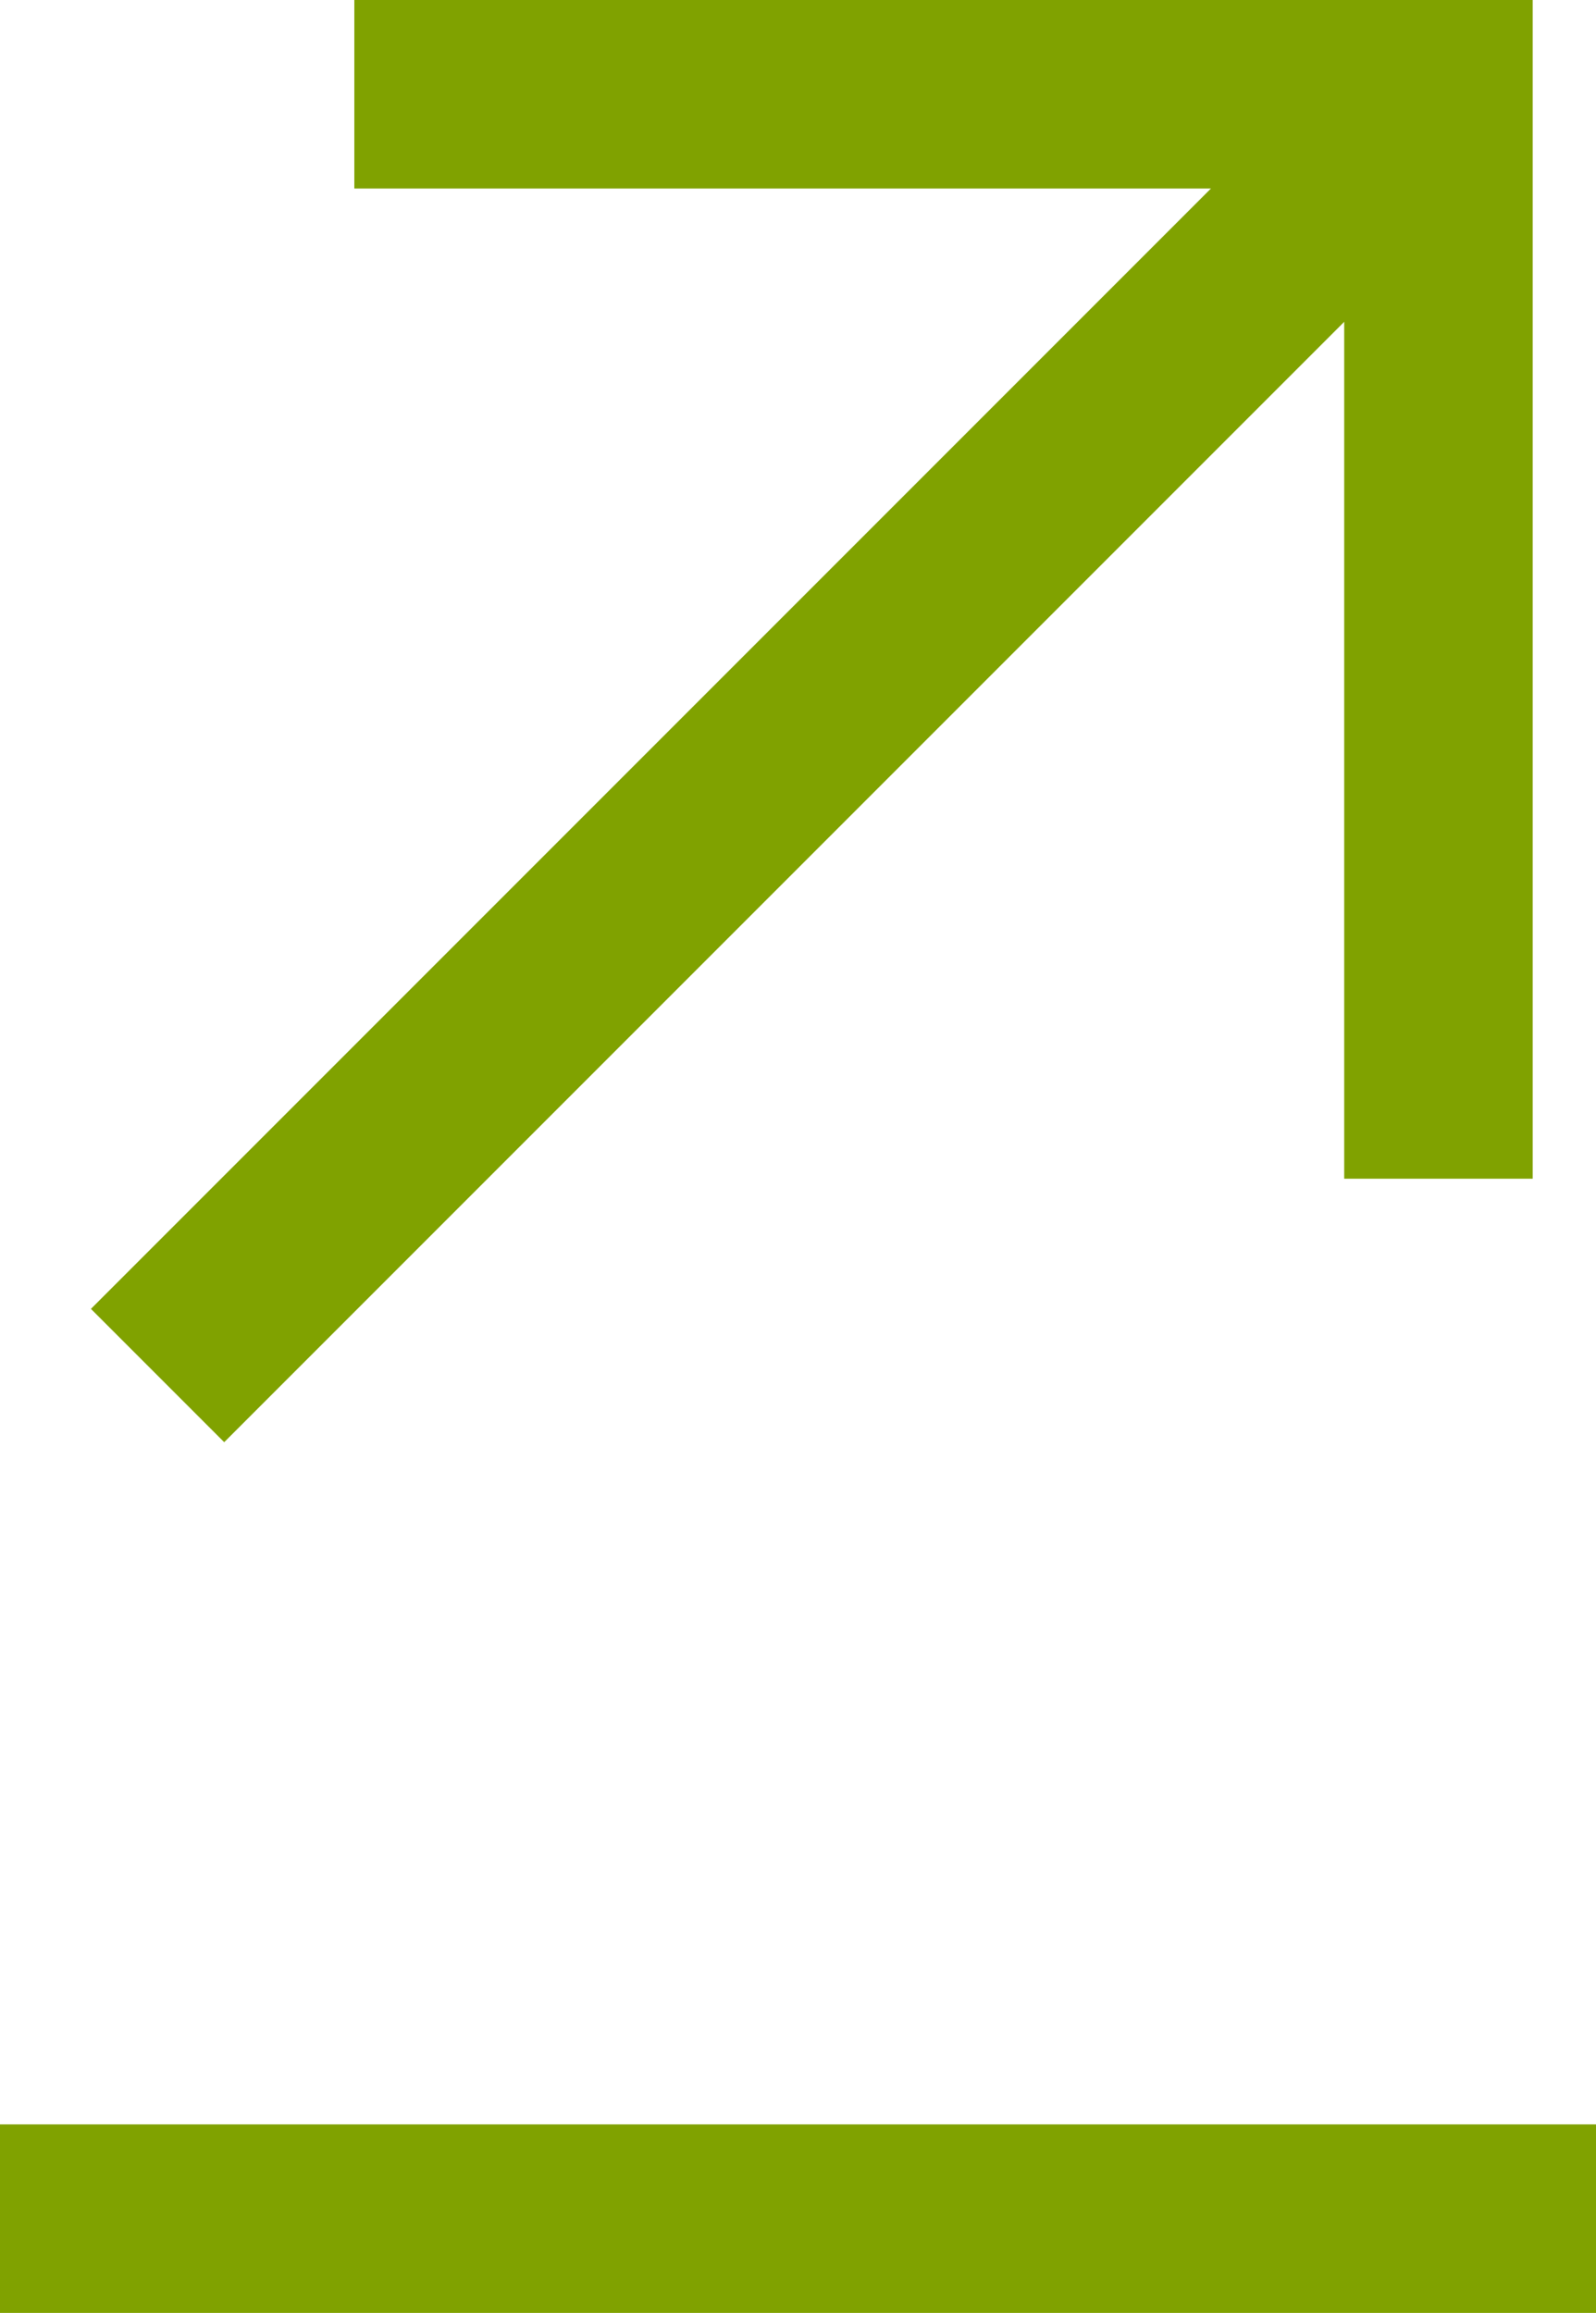
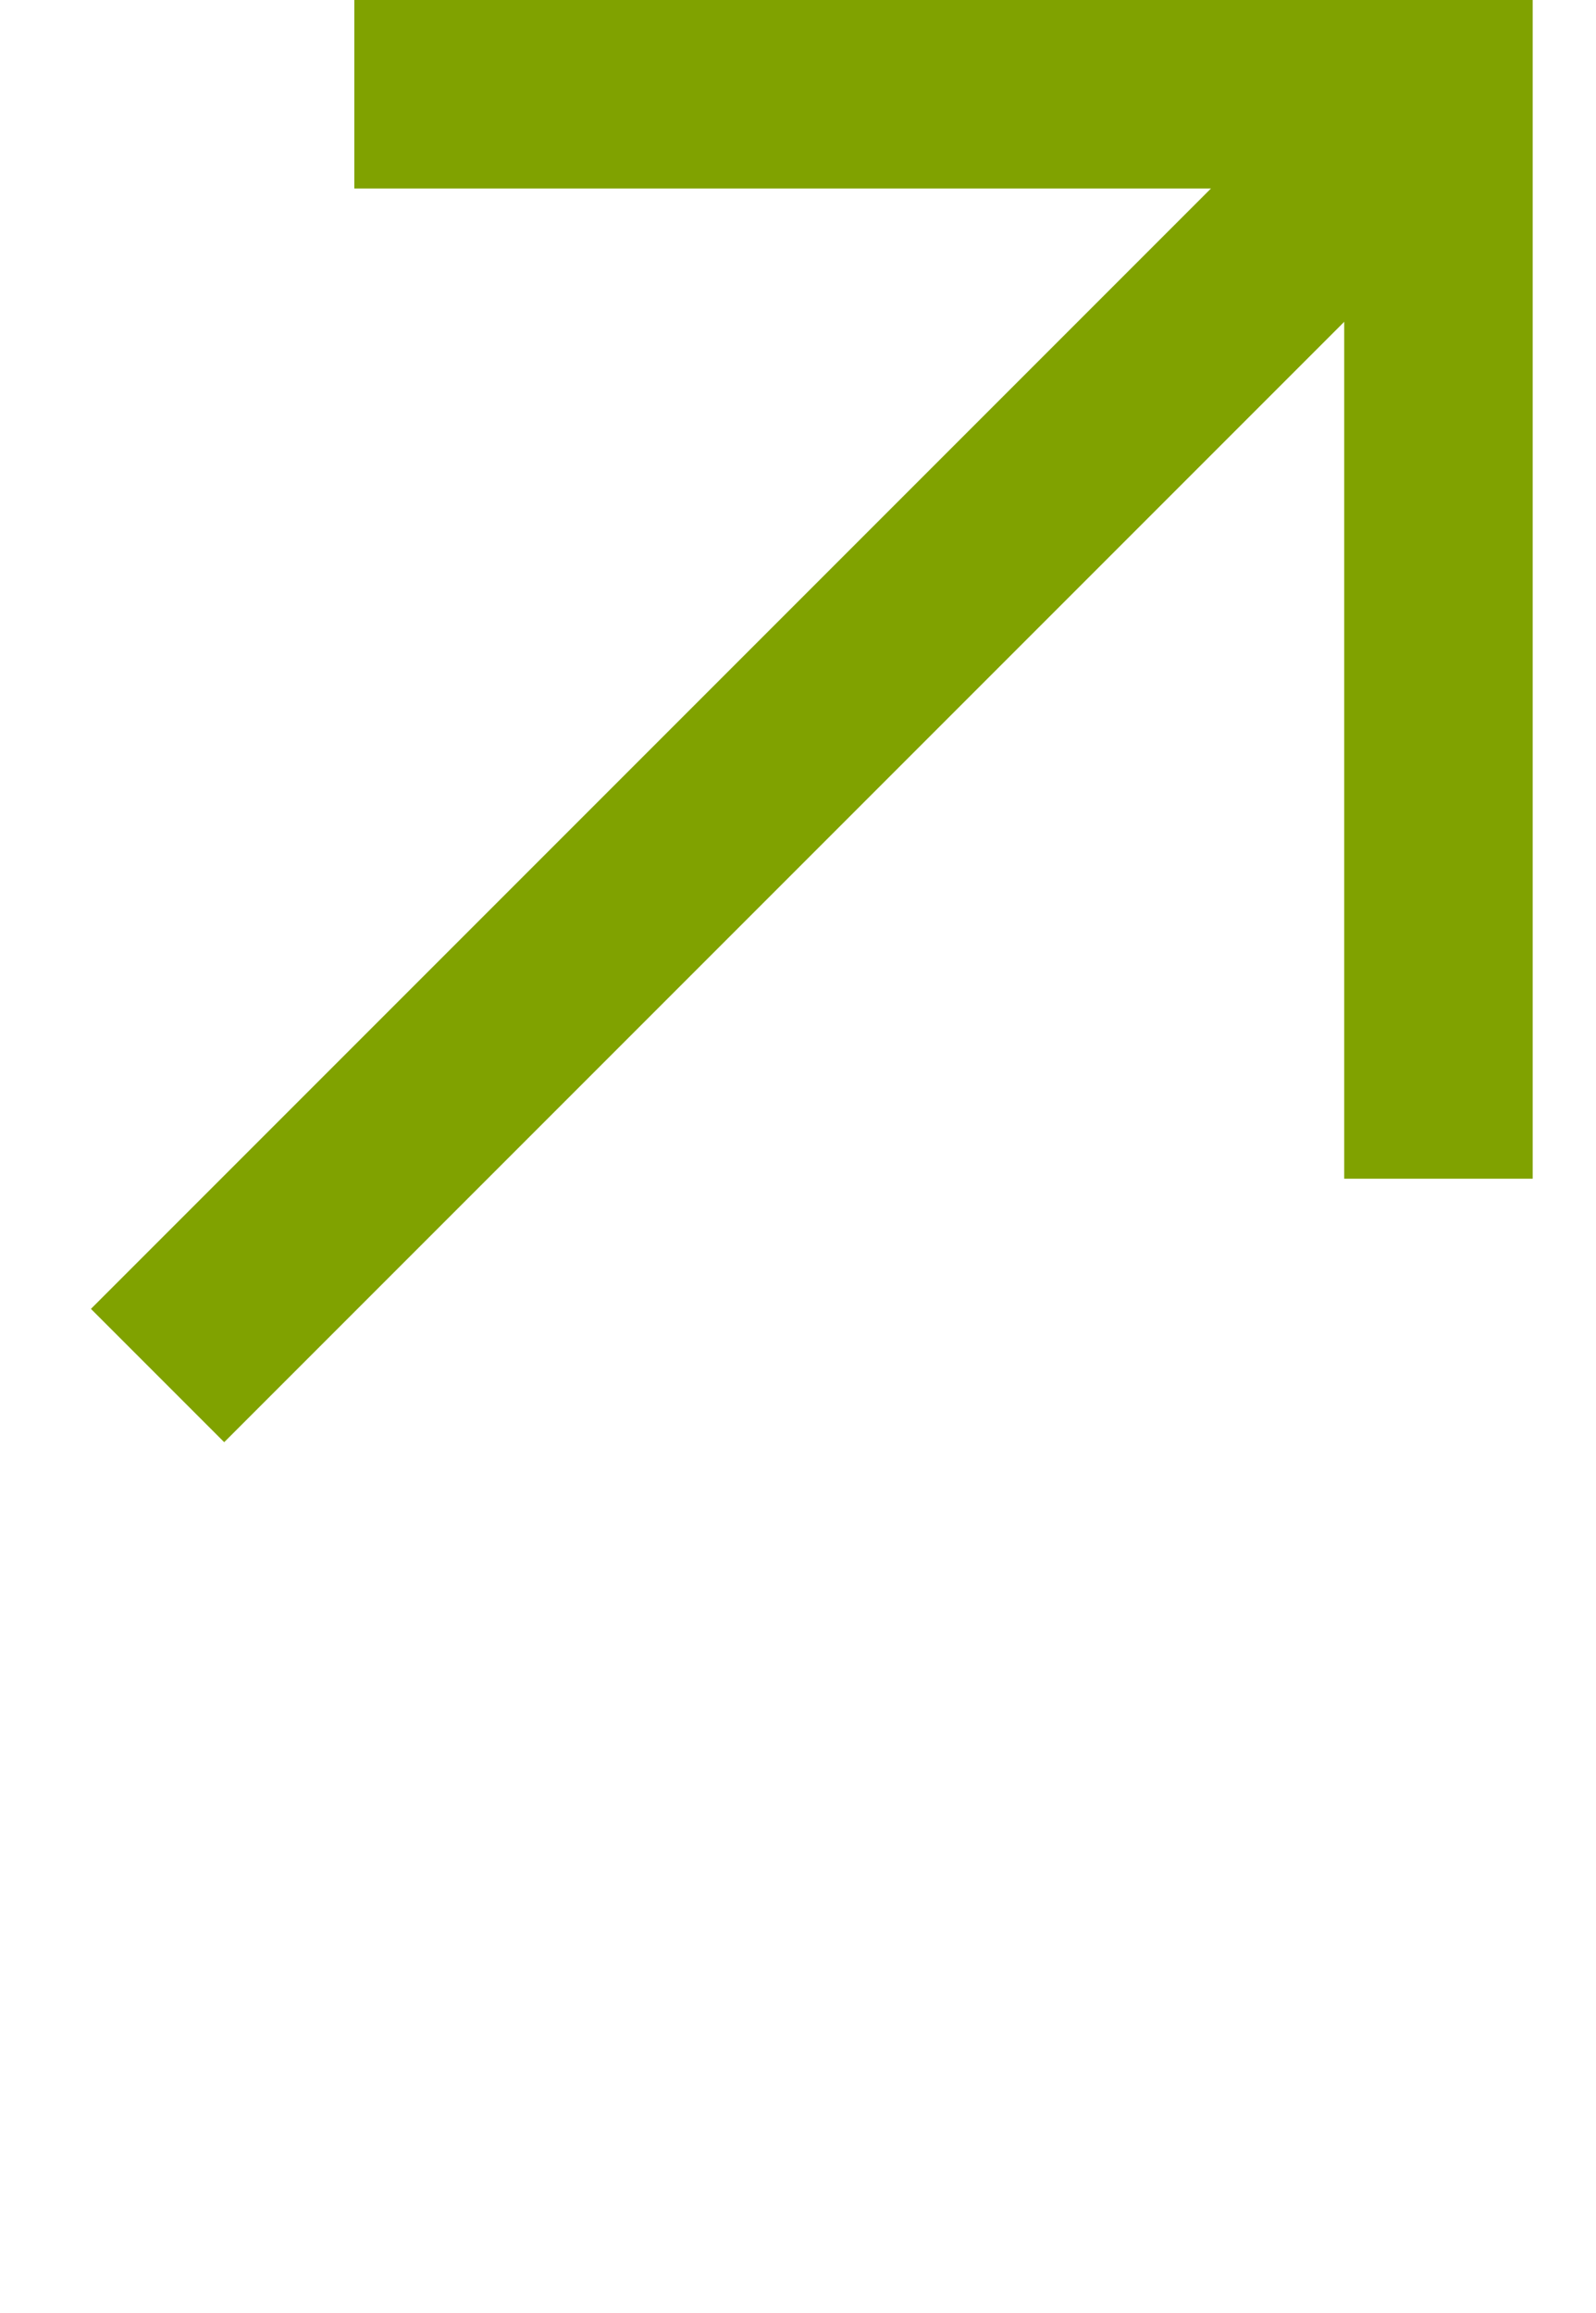
<svg xmlns="http://www.w3.org/2000/svg" id="Livello_2" data-name="Livello 2" viewBox="0 0 21.17 30.67">
  <defs>
    <style>
      .cls-1 {
        fill: none;
        stroke: #80a200;
        stroke-miterlimit: 10;
        stroke-width: 2.5px;
      }
    </style>
  </defs>
  <g id="grafica">
    <g>
      <g>
        <polyline class="cls-1" points="4.7 1.25 19.08 1.25 19.08 15.63" />
        <line class="cls-1" x1="19.08" y1="1.25" x2="2.09" y2="18.24" />
      </g>
-       <line class="cls-1" y1="29.42" x2="21.17" y2="29.42" />
    </g>
  </g>
</svg>